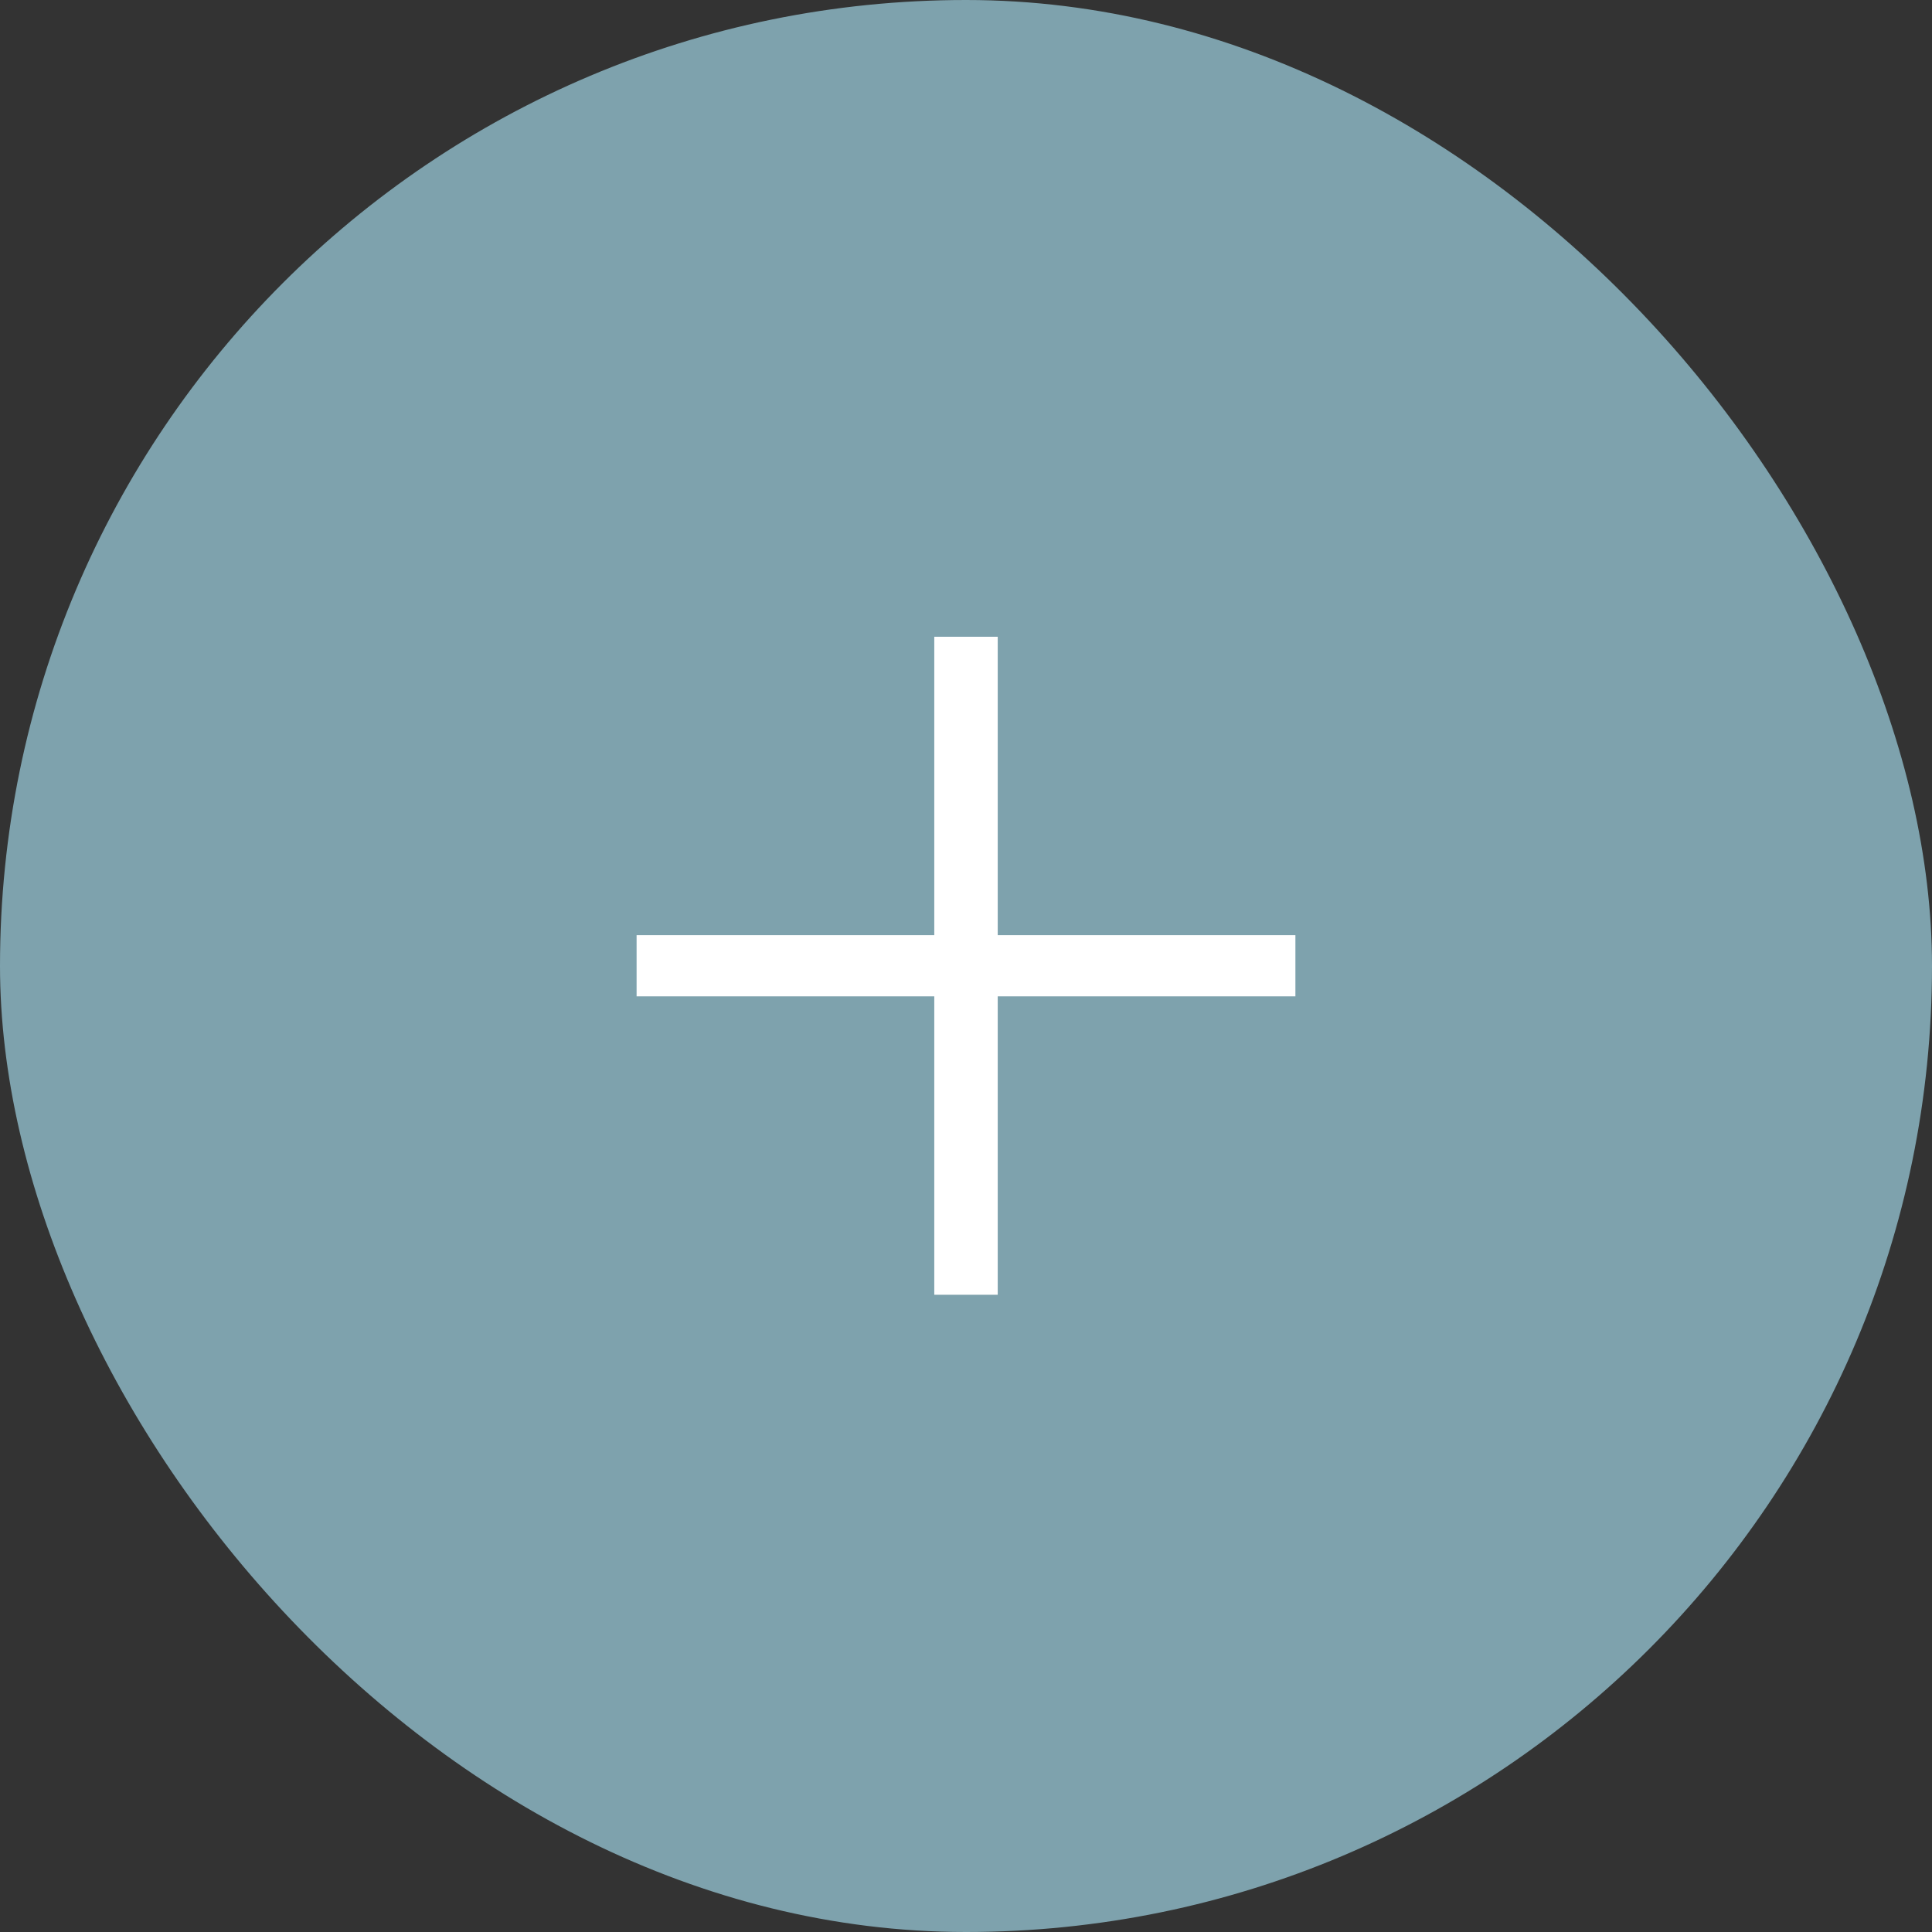
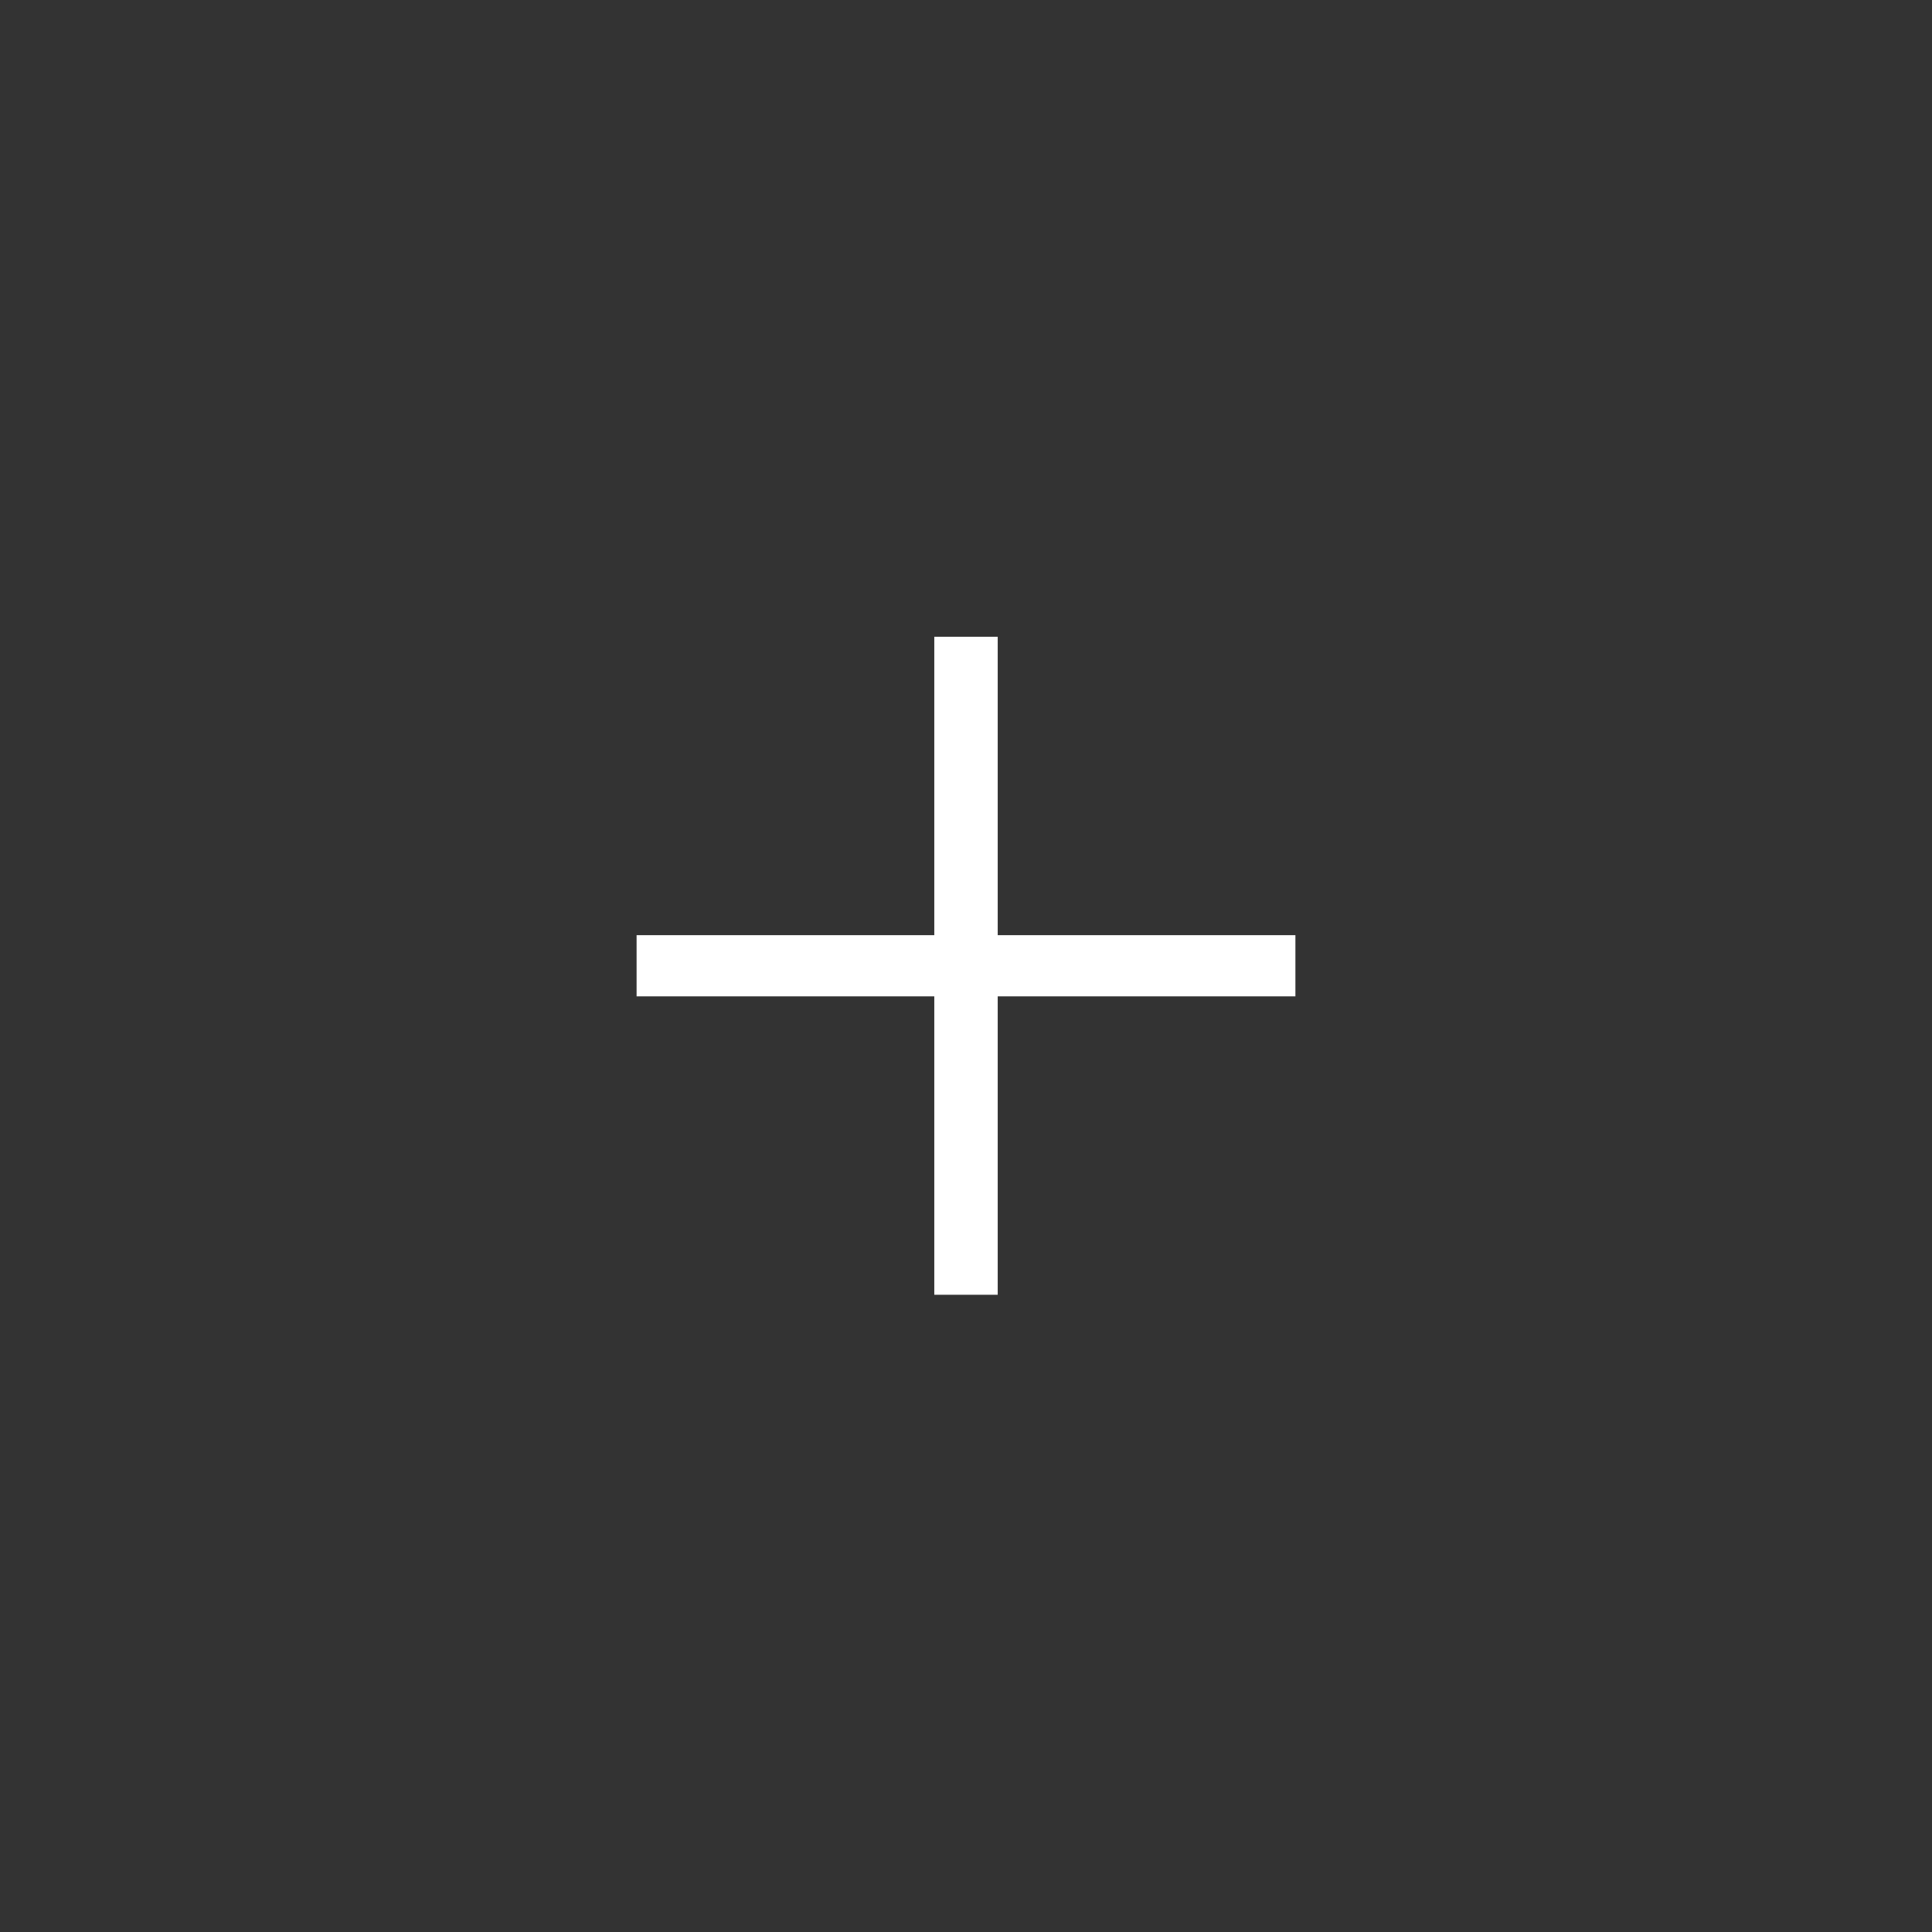
<svg xmlns="http://www.w3.org/2000/svg" width="24" height="24" viewBox="0 0 24 24" fill="none">
  <rect x="0" y="0" width="24" height="24" fill="#333333" stroke="none" />
-   <rect width="24" height="24" rx="12" fill="#7EA2AD" />
  <path d="M11.606 16.084V12.377H7.908V11.617H11.606V7.91H12.394V11.617H16.092V12.377H12.394V16.084H11.606Z" fill="white" />
</svg>